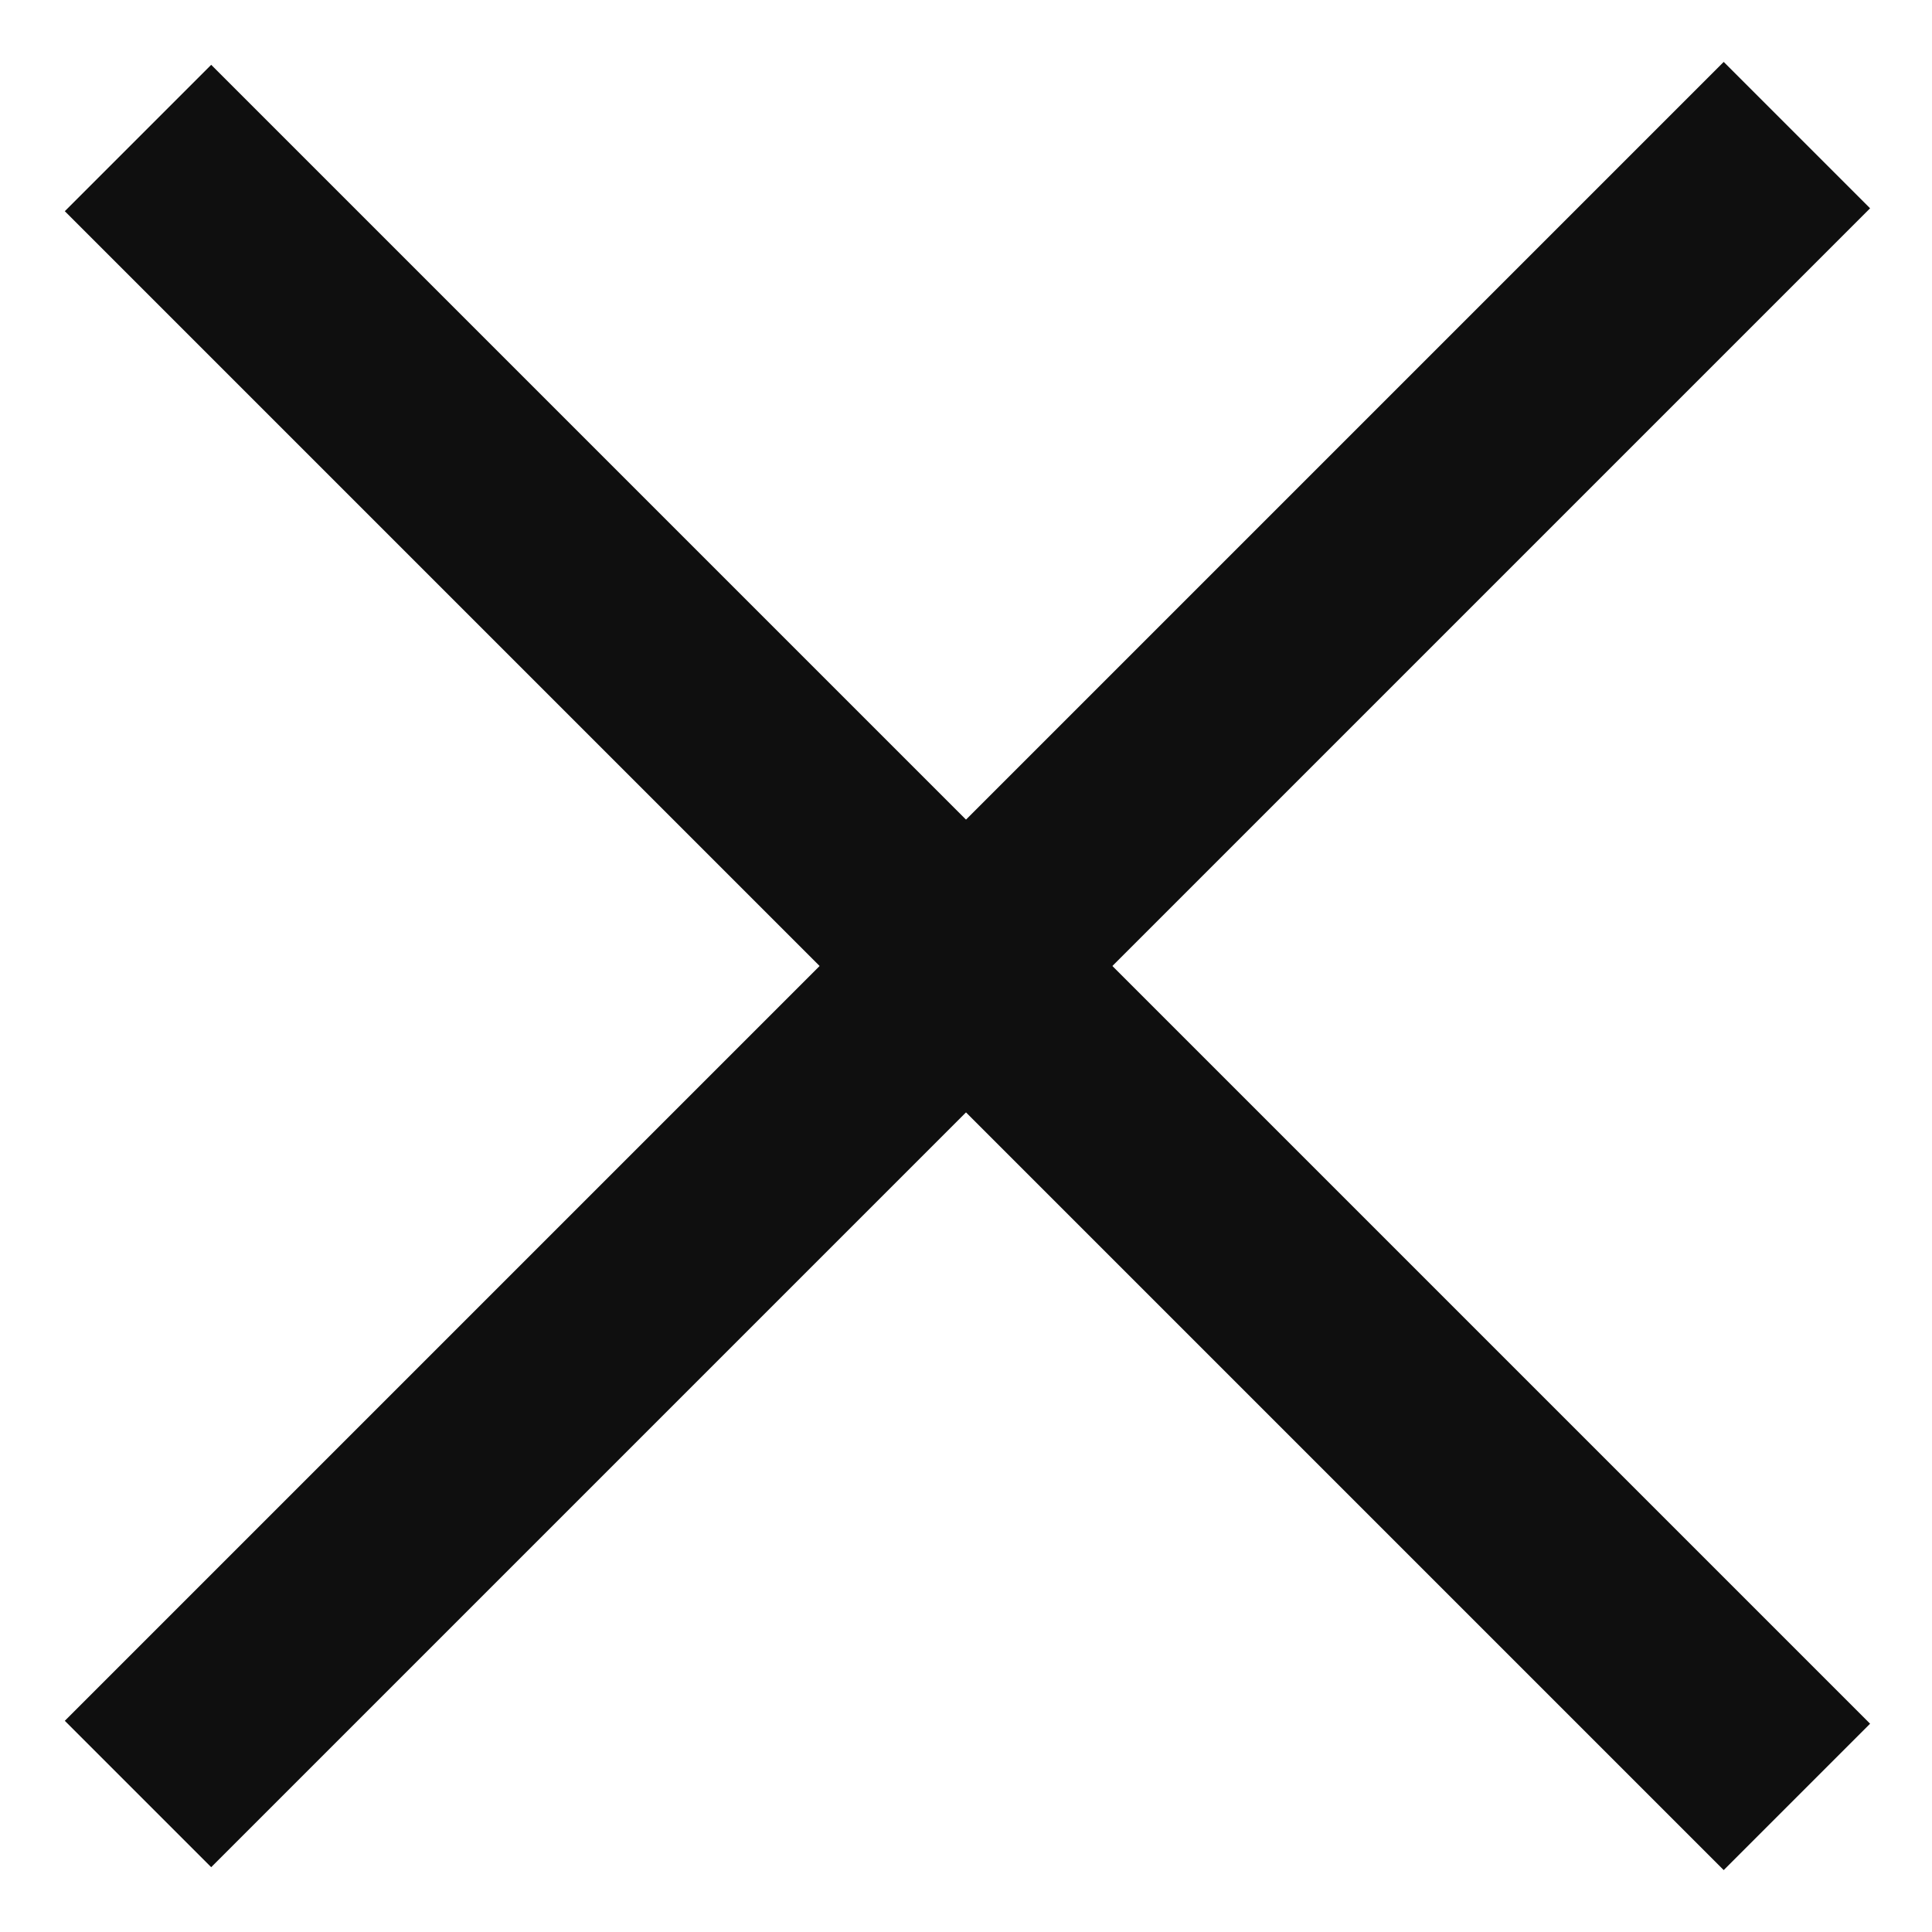
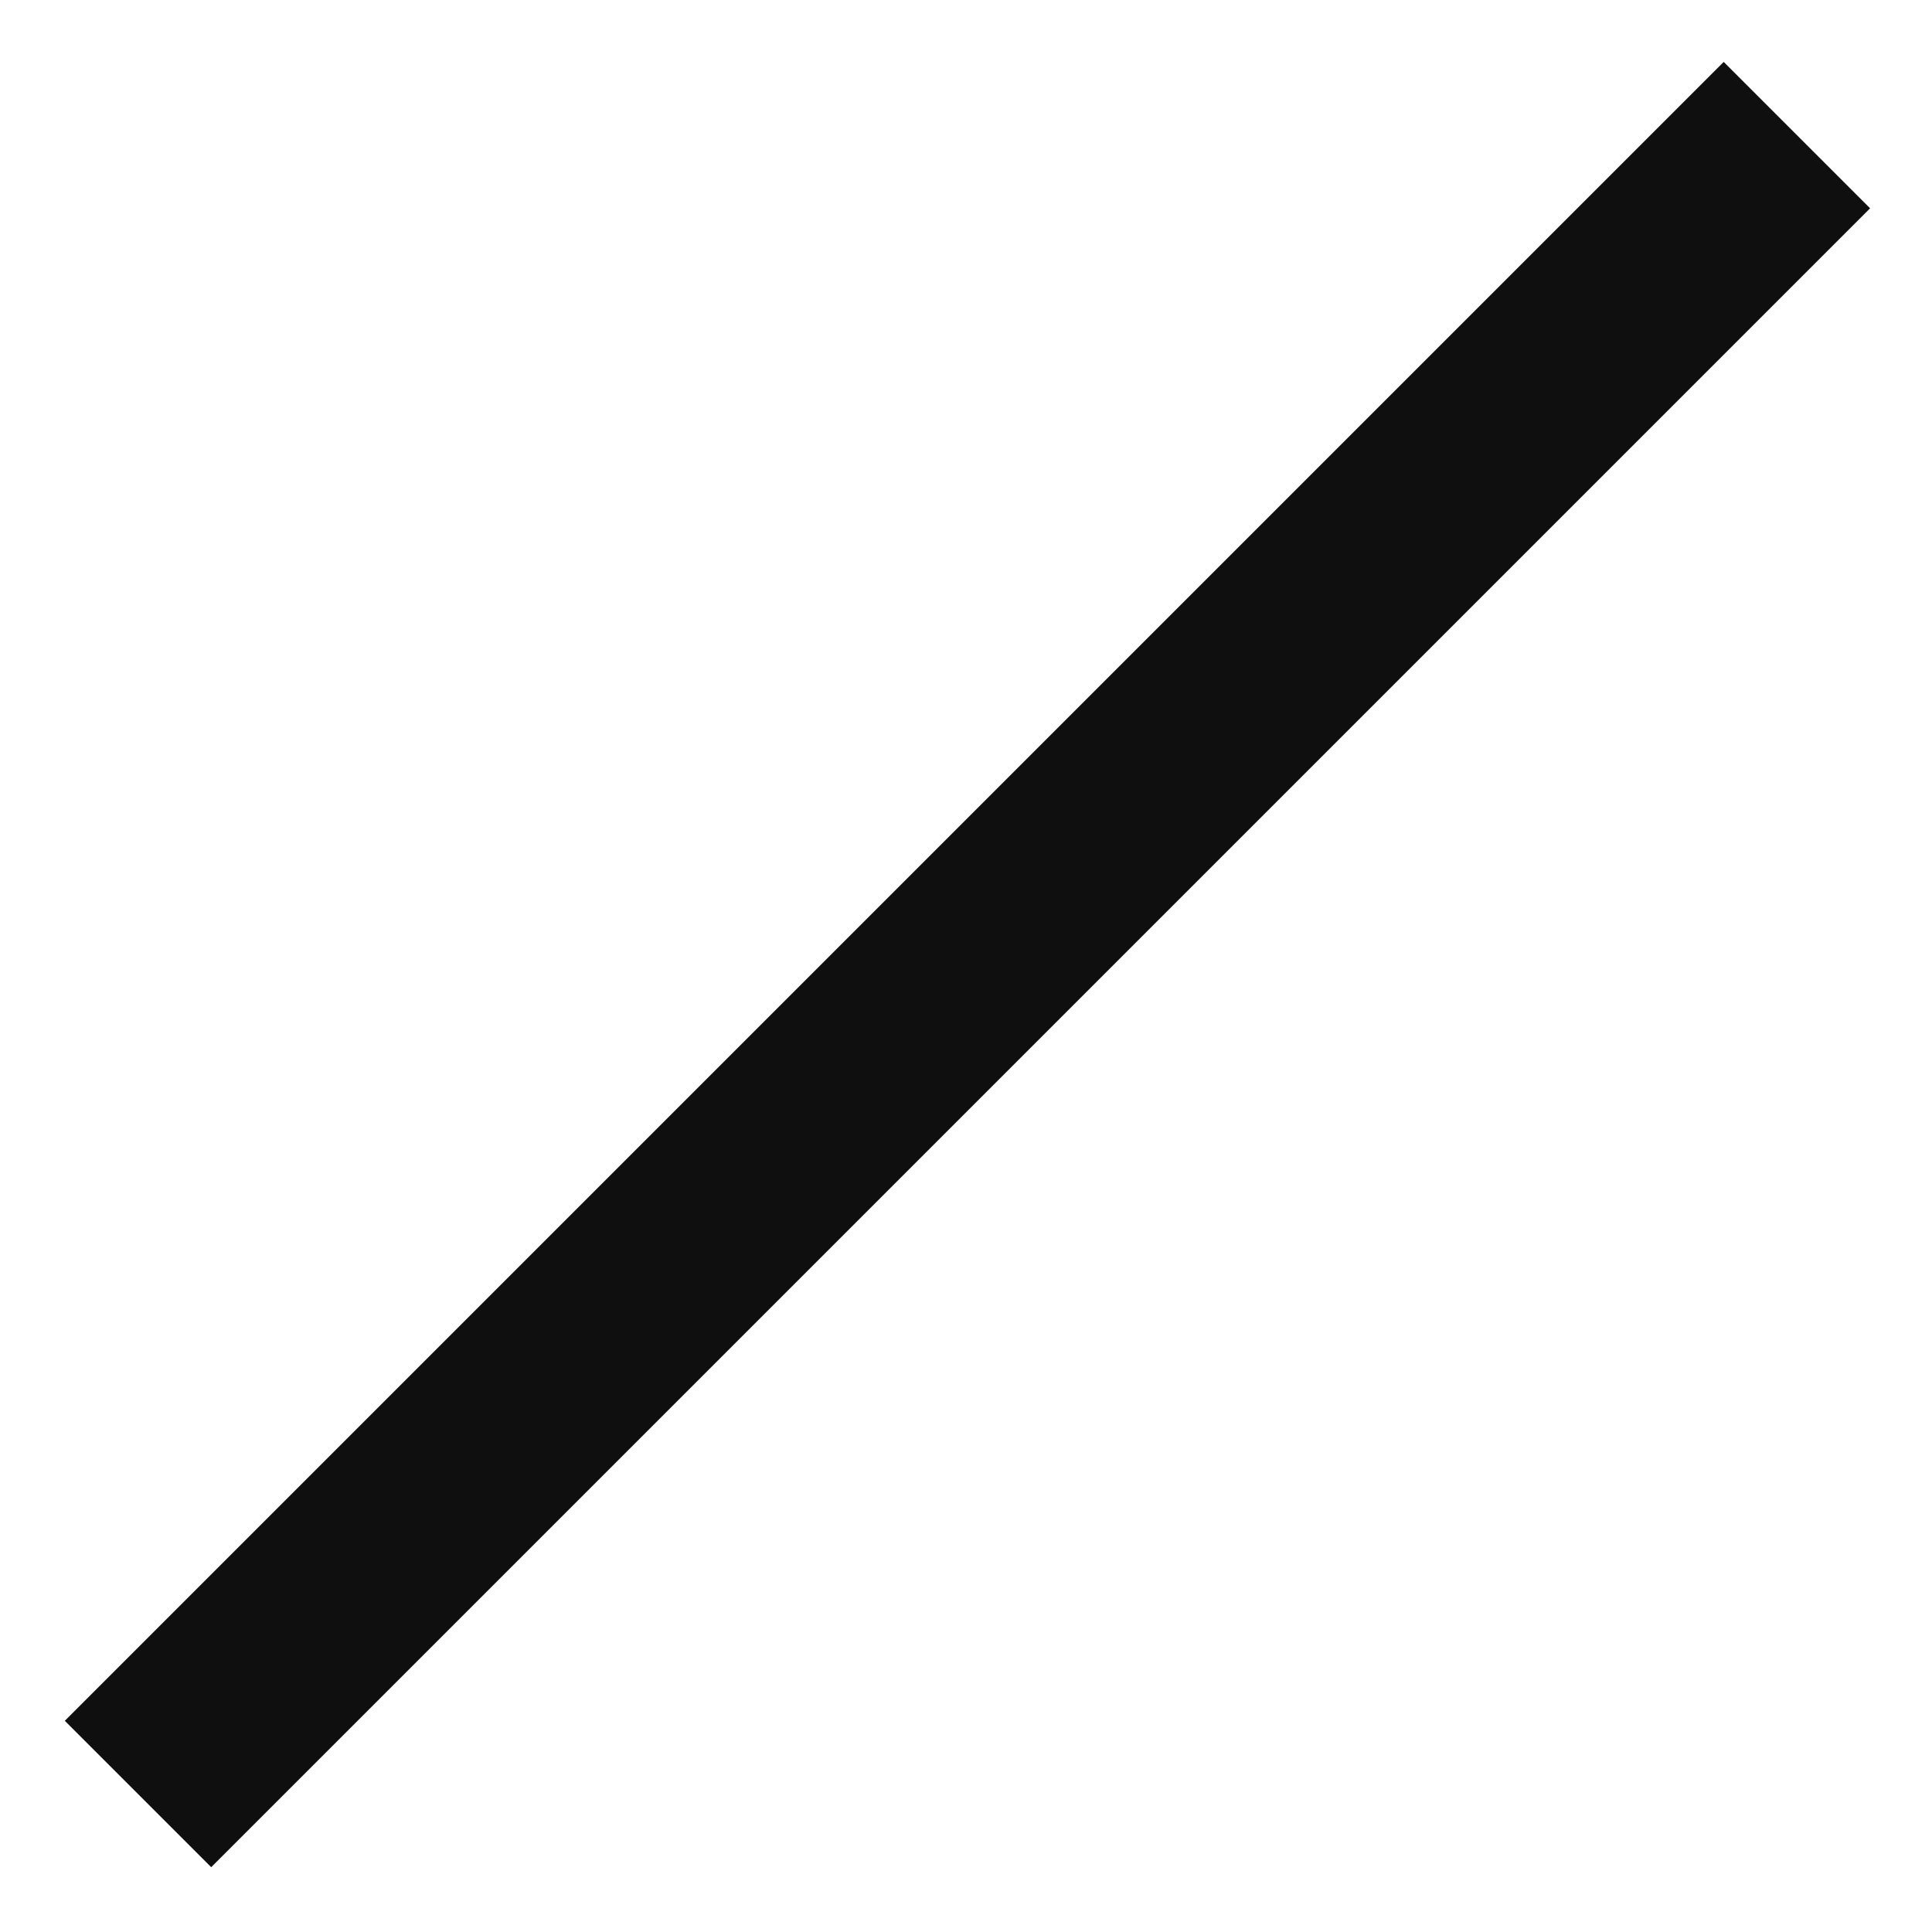
<svg xmlns="http://www.w3.org/2000/svg" width="28" height="28" viewBox="0 0 28 28" fill="none">
-   <path d="M2 2L26.042 26.042" stroke="#0F0F0F" stroke-width="3" />
  <path d="M2 26L26.042 1.958" stroke="#0F0F0F" stroke-width="3" />
</svg>